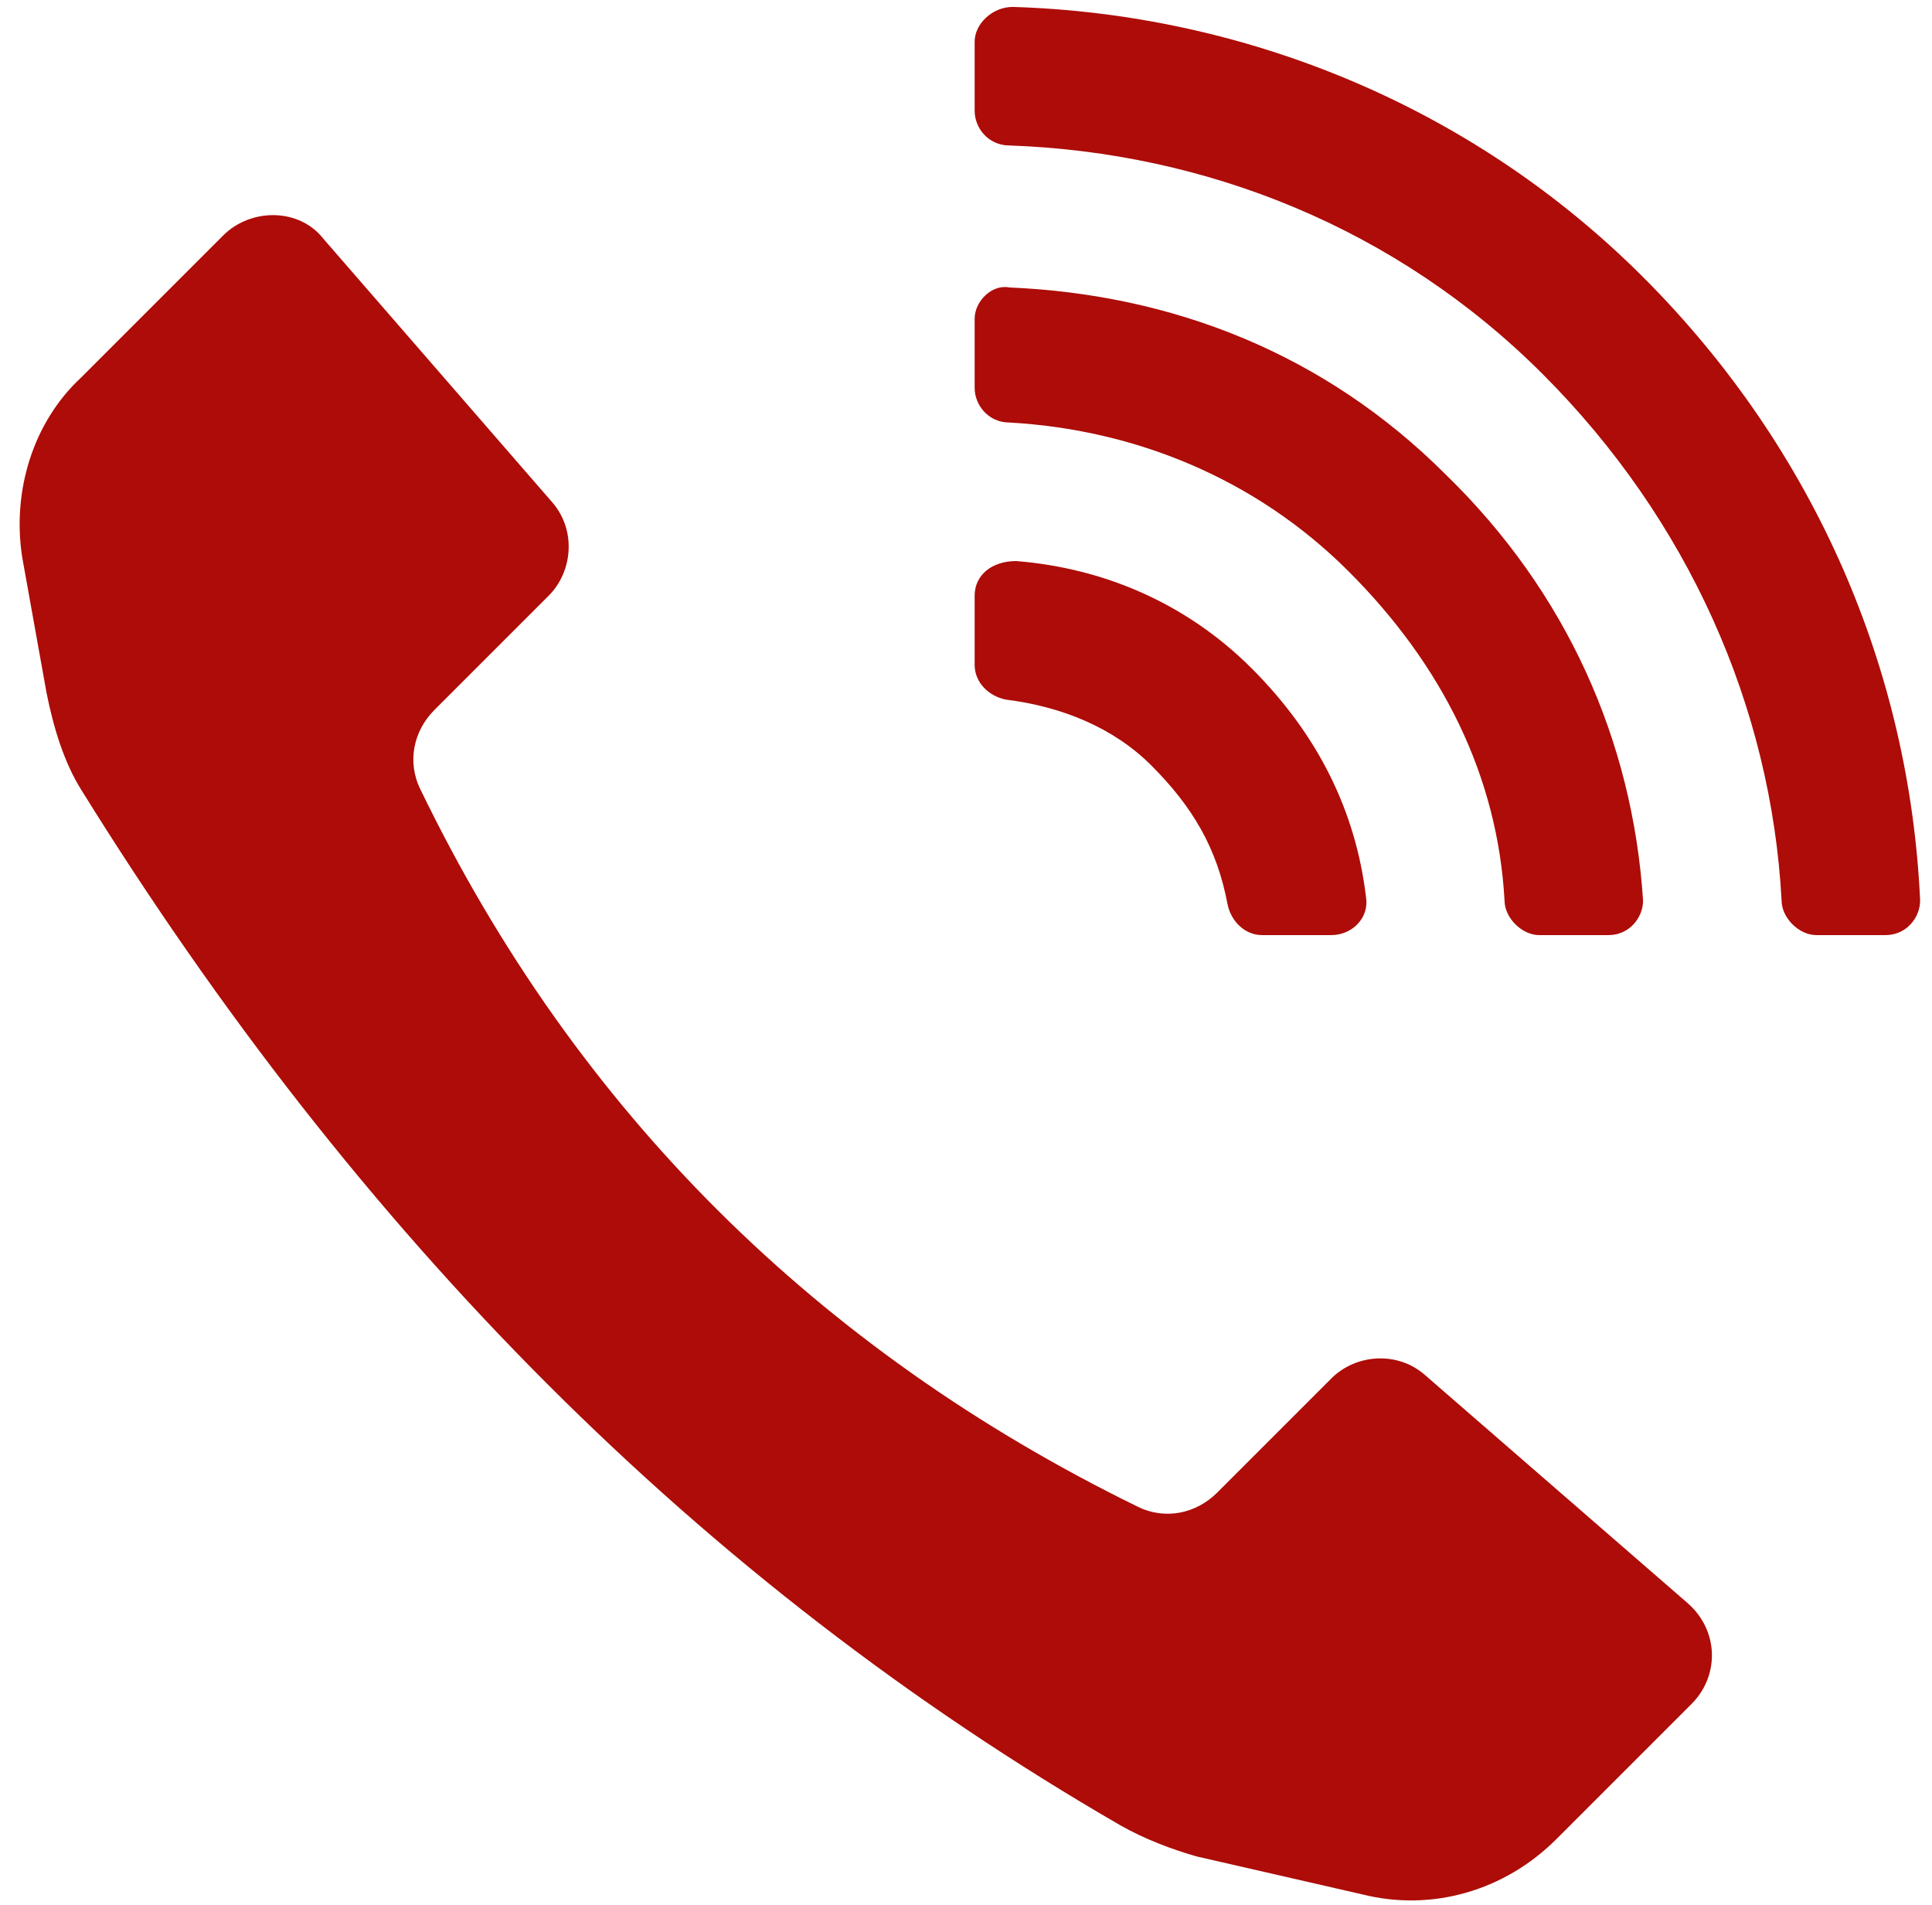
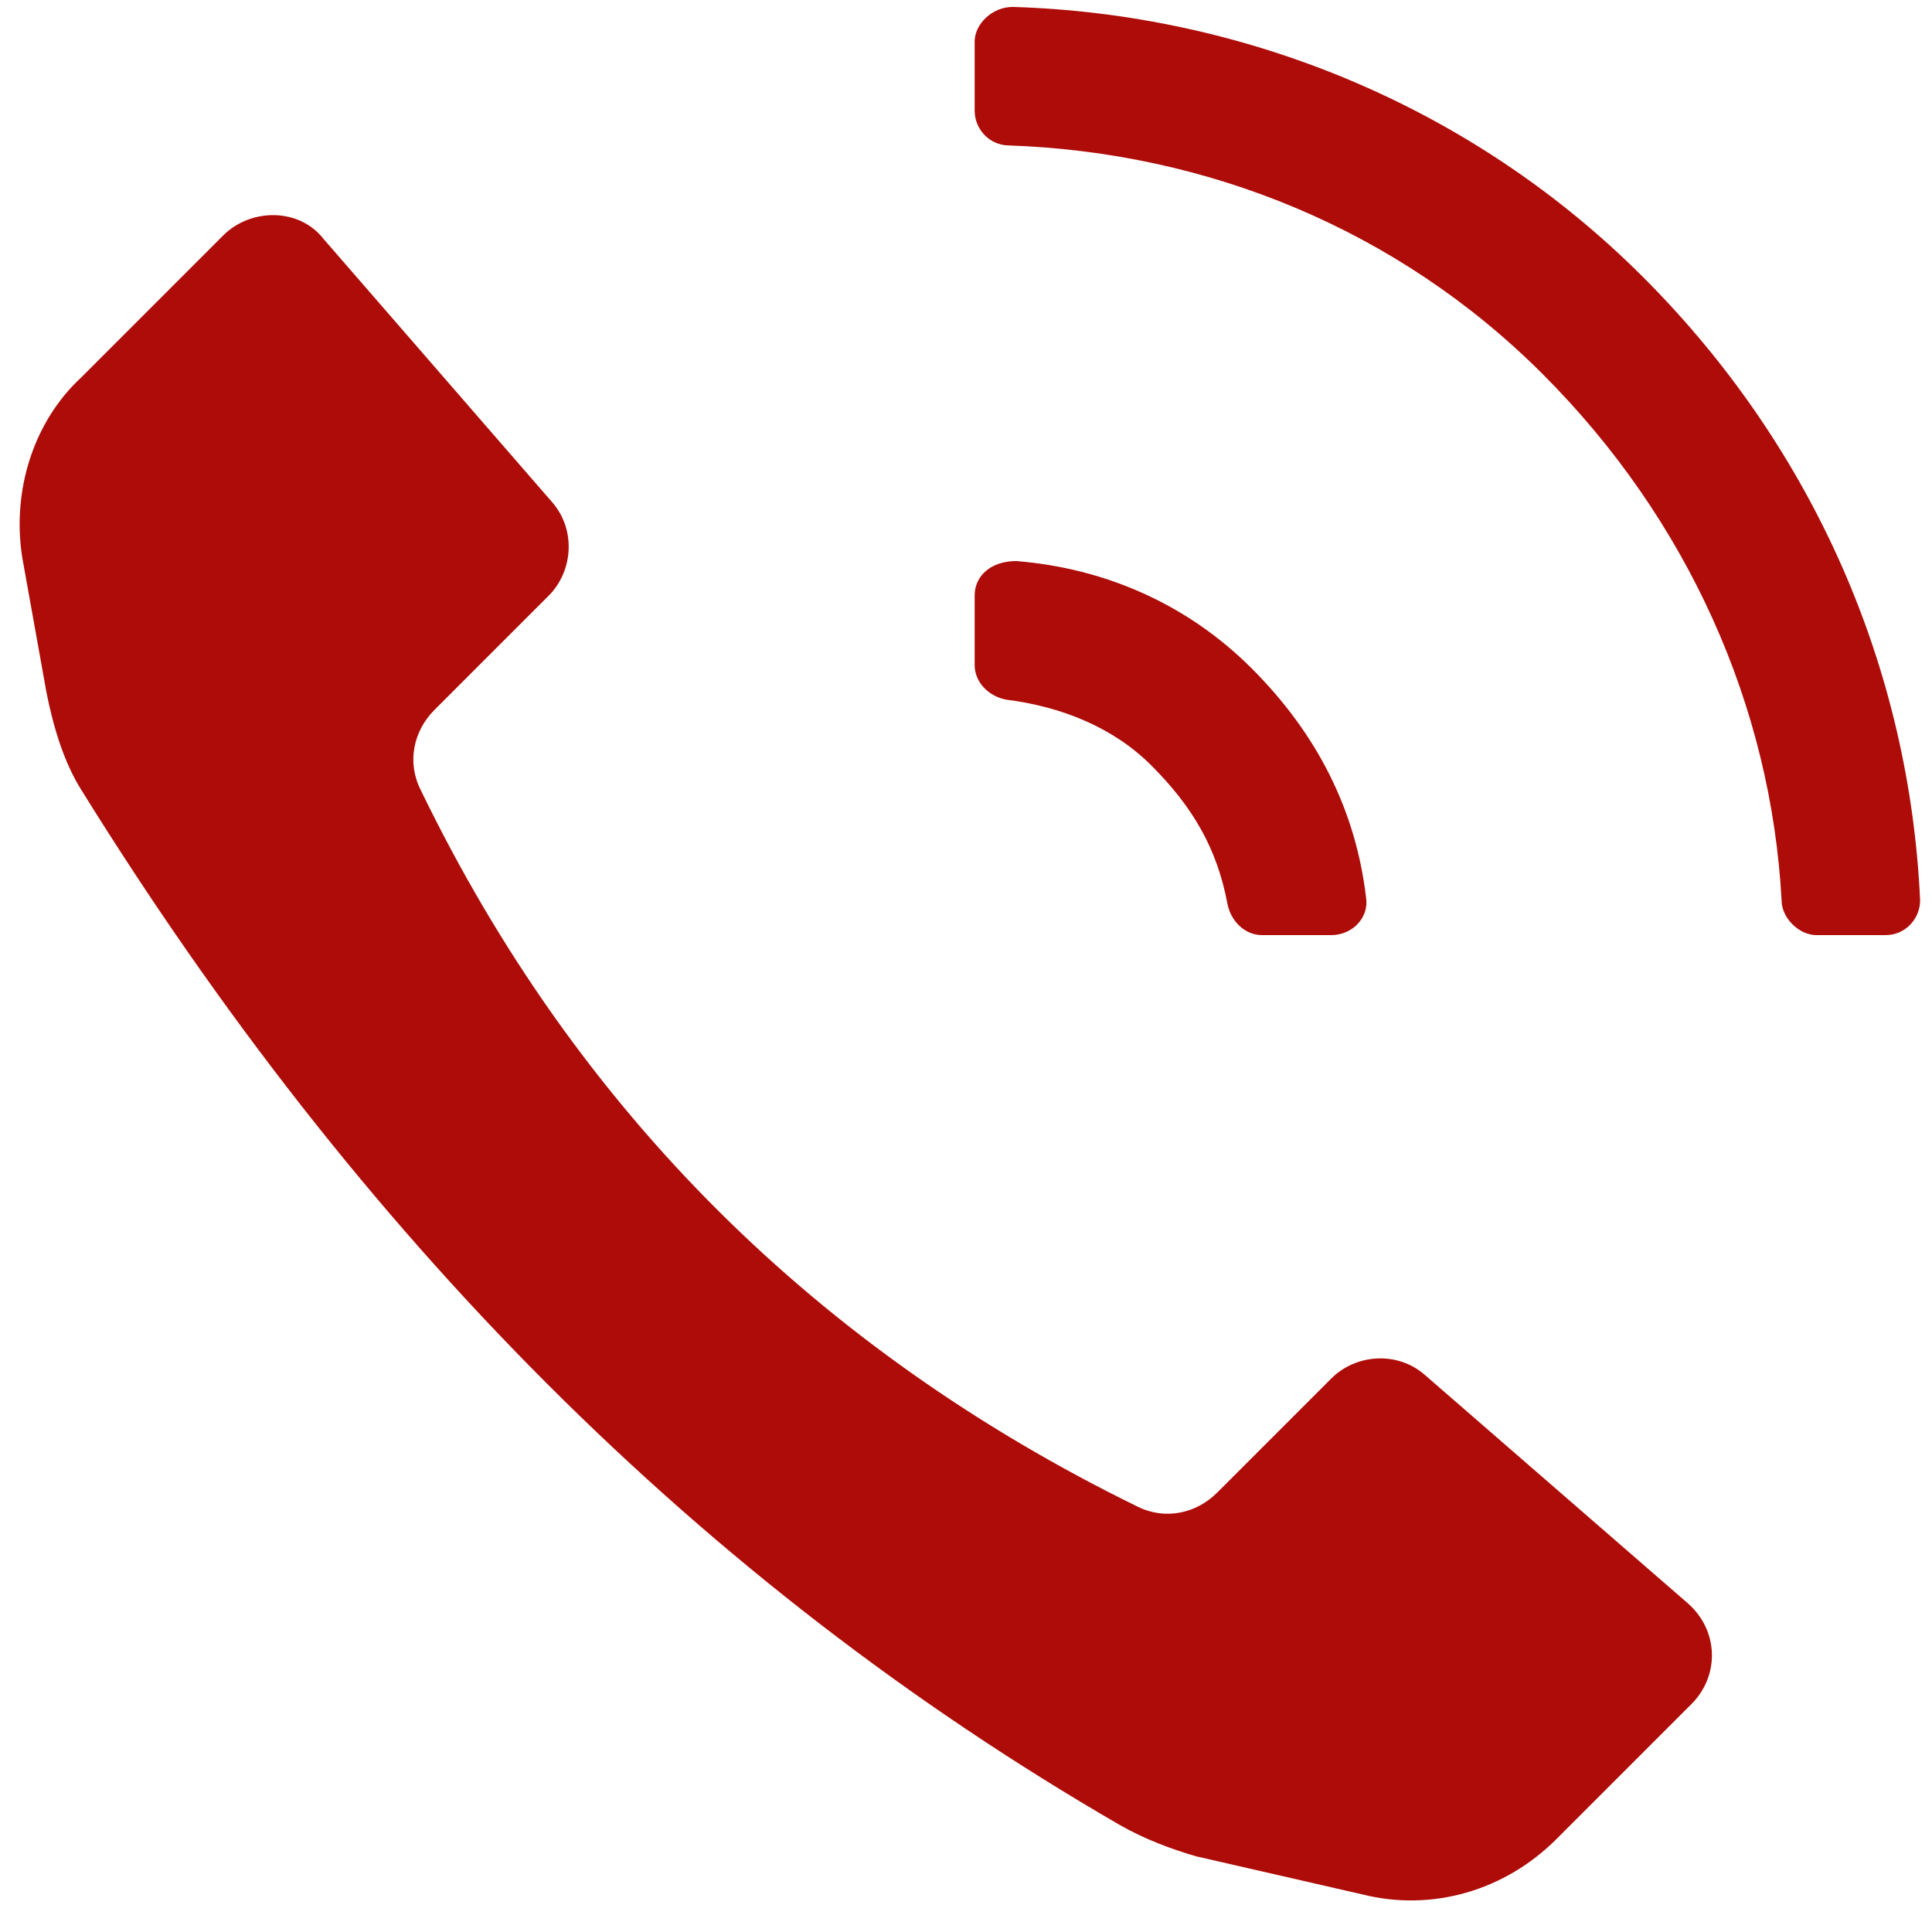
<svg xmlns="http://www.w3.org/2000/svg" version="1.2" viewBox="0 0 111 110" width="71" height="70">
  <title>noun-calling-1514741-AE0D08-svg</title>
  <style>
		.s0 { fill: #ad0c08 } 
	</style>
  <g id="Layer">
    <path id="Layer" class="s0" d="m64.4 105.4c-24.2-14-44-34-60-59.8-1-1.6-1.6-3.6-2-5.6l-1.4-7.8c-0.6-3.8 0.6-7.8 3.4-10.4l8.2-8.2c1.6-1.6 4.4-1.6 5.8 0.2l13.2 15.2c1.4 1.6 1.2 4-0.2 5.4l-6.6 6.6c-1.2 1.2-1.6 3-0.8 4.6 9 18.6 23 32.4 41.4 41.4 1.6 0.8 3.4 0.4 4.6-0.8l6.6-6.6c1.4-1.4 3.8-1.6 5.4-0.2l15.2 13.2c1.8 1.6 1.8 4.2 0.2 5.8l-7.8 7.8c-3 3-7.2 4.2-11.2 3.2l-9.6-2.2c-1.4-0.4-3-1-4.4-1.8z" />
    <path id="Layer" class="s0" d="m56 2.4v4c0 1 0.8 2 2 2 11.4 0.4 22.4 4.8 30.8 13.2 8.4 8.4 13.2 19.2 13.8 30.4 0 1 1 2 2 2h4c1.2 0 2-1 2-2-0.6-13.2-6-26-16-36-10-10-23.2-15.2-36.4-15.6-1.2 0-2.2 1-2.2 2z" />
-     <path id="Layer" class="s0" d="m56 18.4v4c0 1 0.8 2 2 2 7.2 0.4 14.2 3.2 19.6 8.6 5.4 5.4 8.6 11.8 9 19 0 1 1 2 2 2h4c1.2 0 2-1 2-2-0.6-9.2-4.4-17.8-11.4-24.6-7-7-15.8-10.4-25.2-10.8-1-0.2-2 0.8-2 1.8z" />
    <path id="Layer" class="s0" d="m56 34.4v4c0 1 0.8 1.8 1.8 2 3.2 0.4 6.2 1.6 8.4 3.8 2.4 2.4 3.8 4.8 4.4 8 0.2 1 1 1.8 2 1.8h4c1.2 0 2.2-1 2-2.2q-0.9-7.5-6.6-13.2c-3.8-3.8-8.6-5.8-13.6-6.2-1.4 0-2.4 0.8-2.4 2z" />
  </g>
</svg>